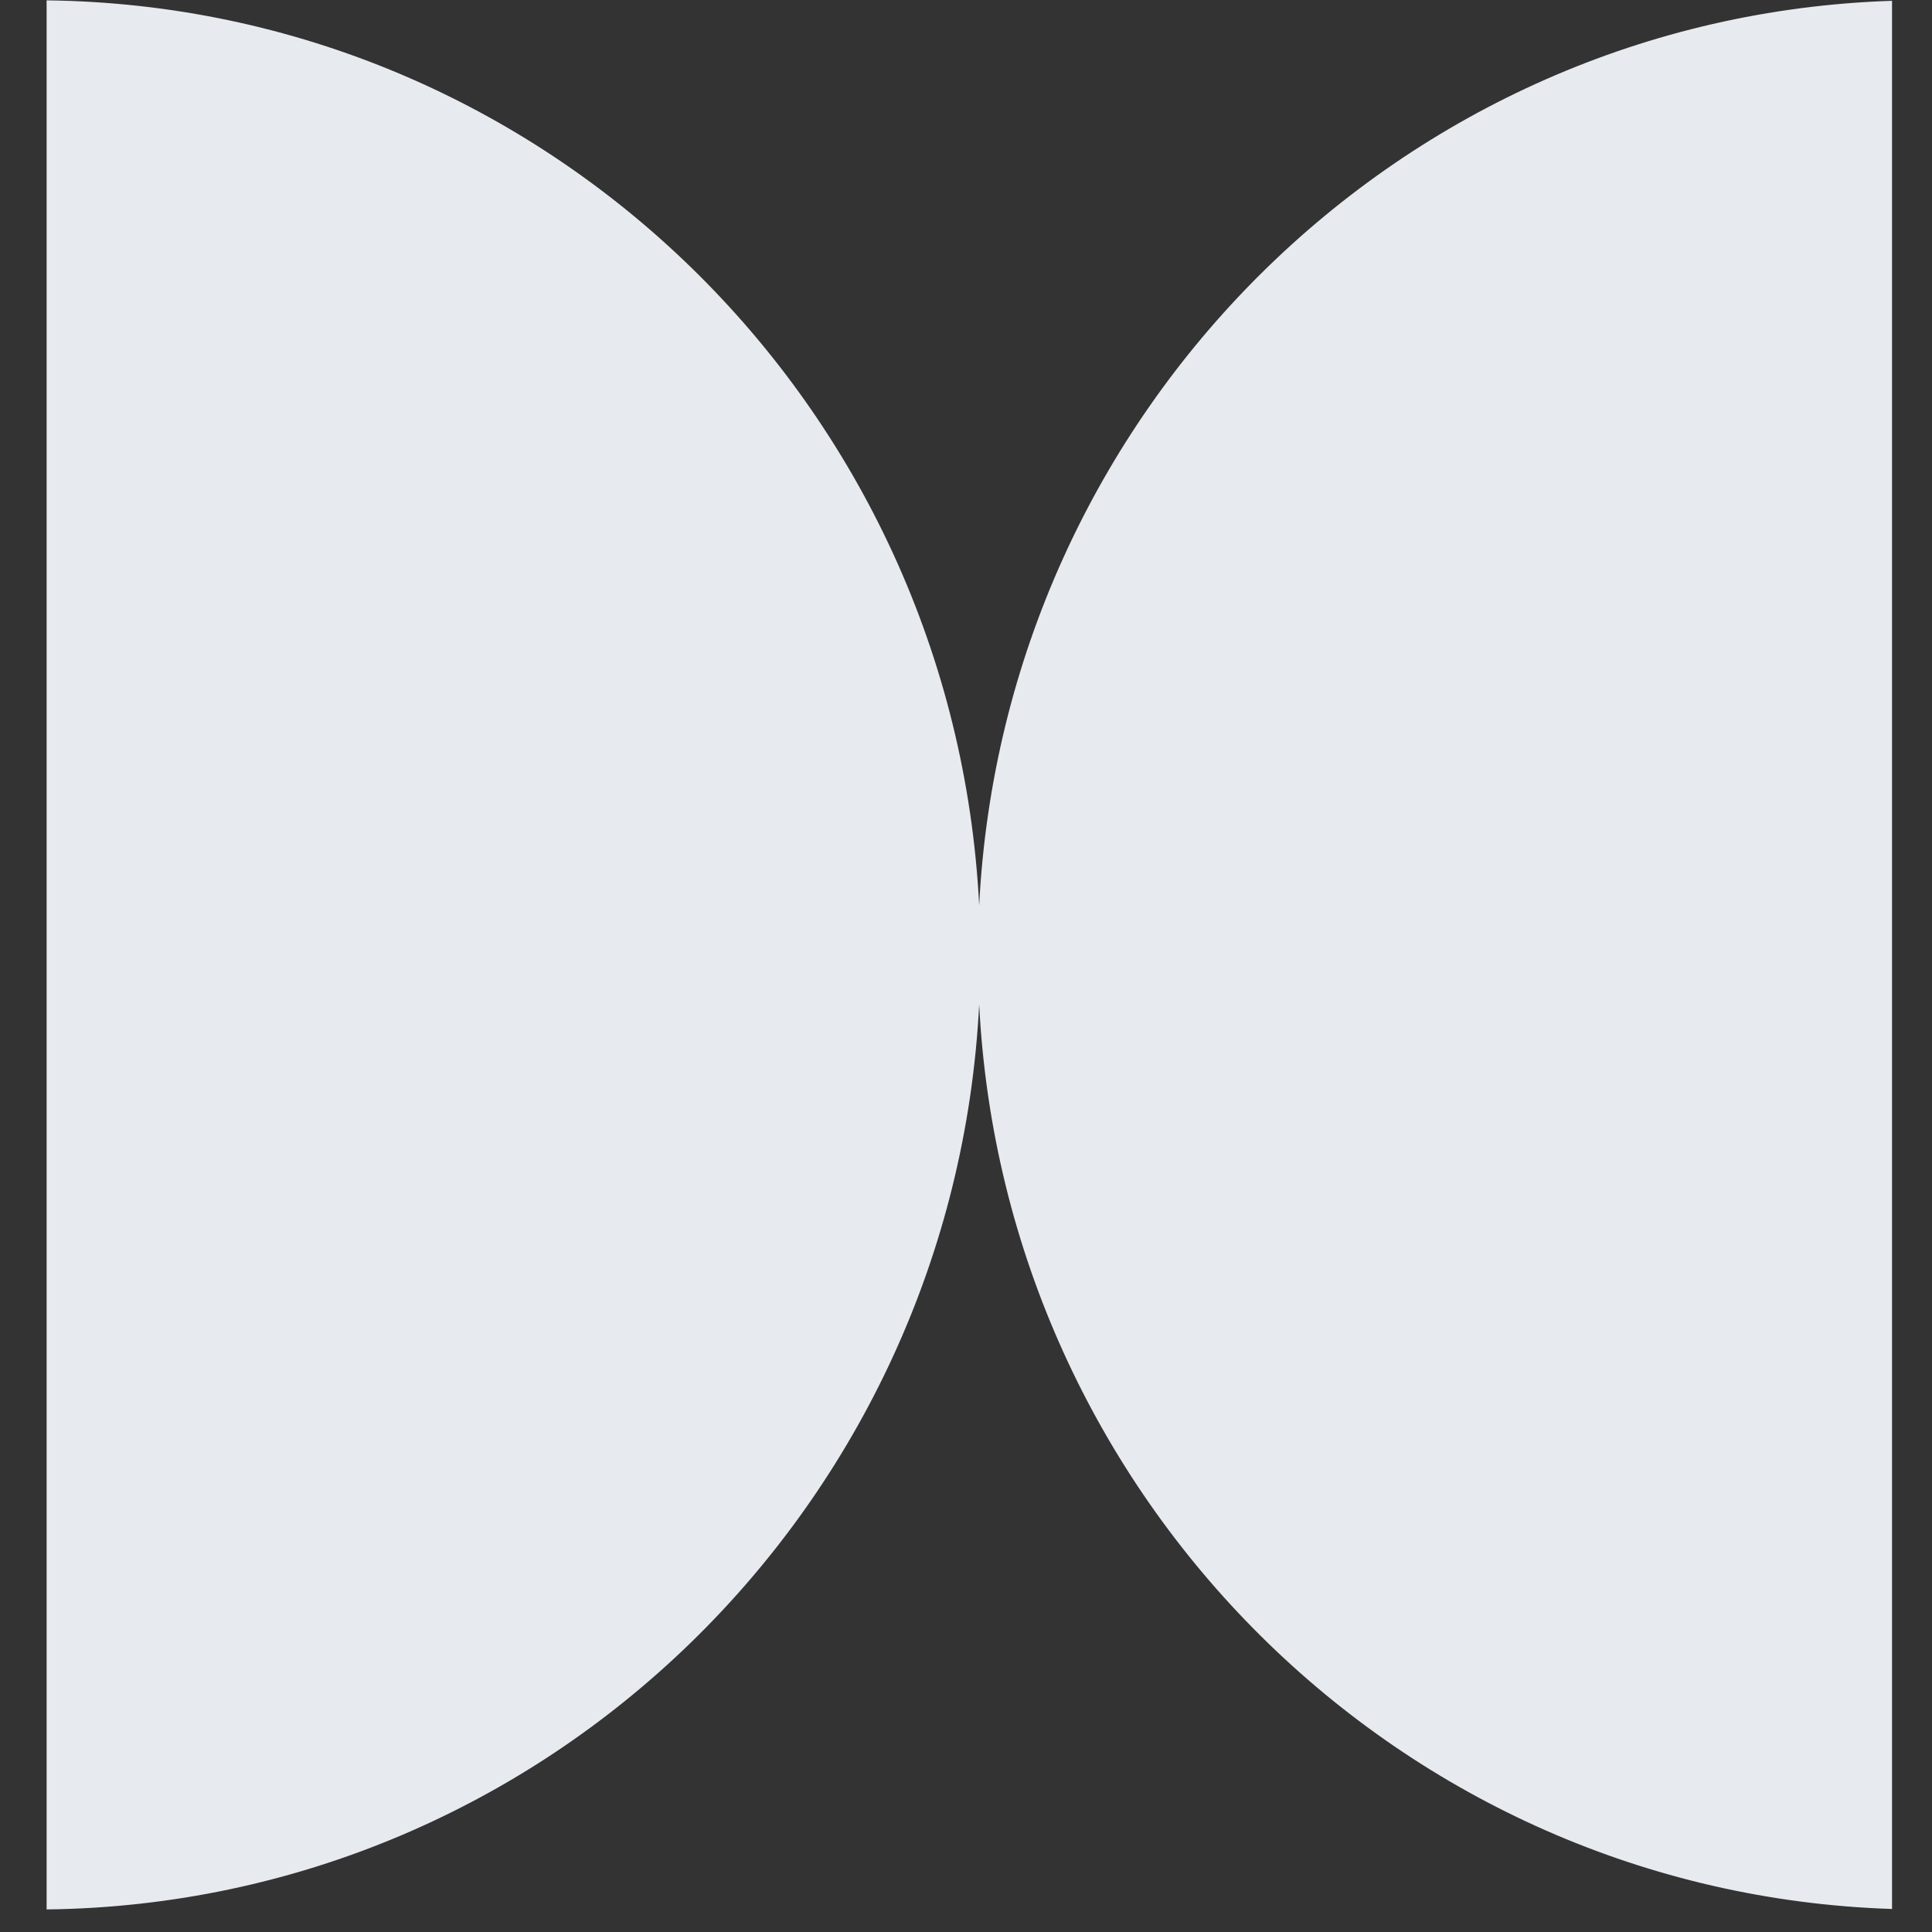
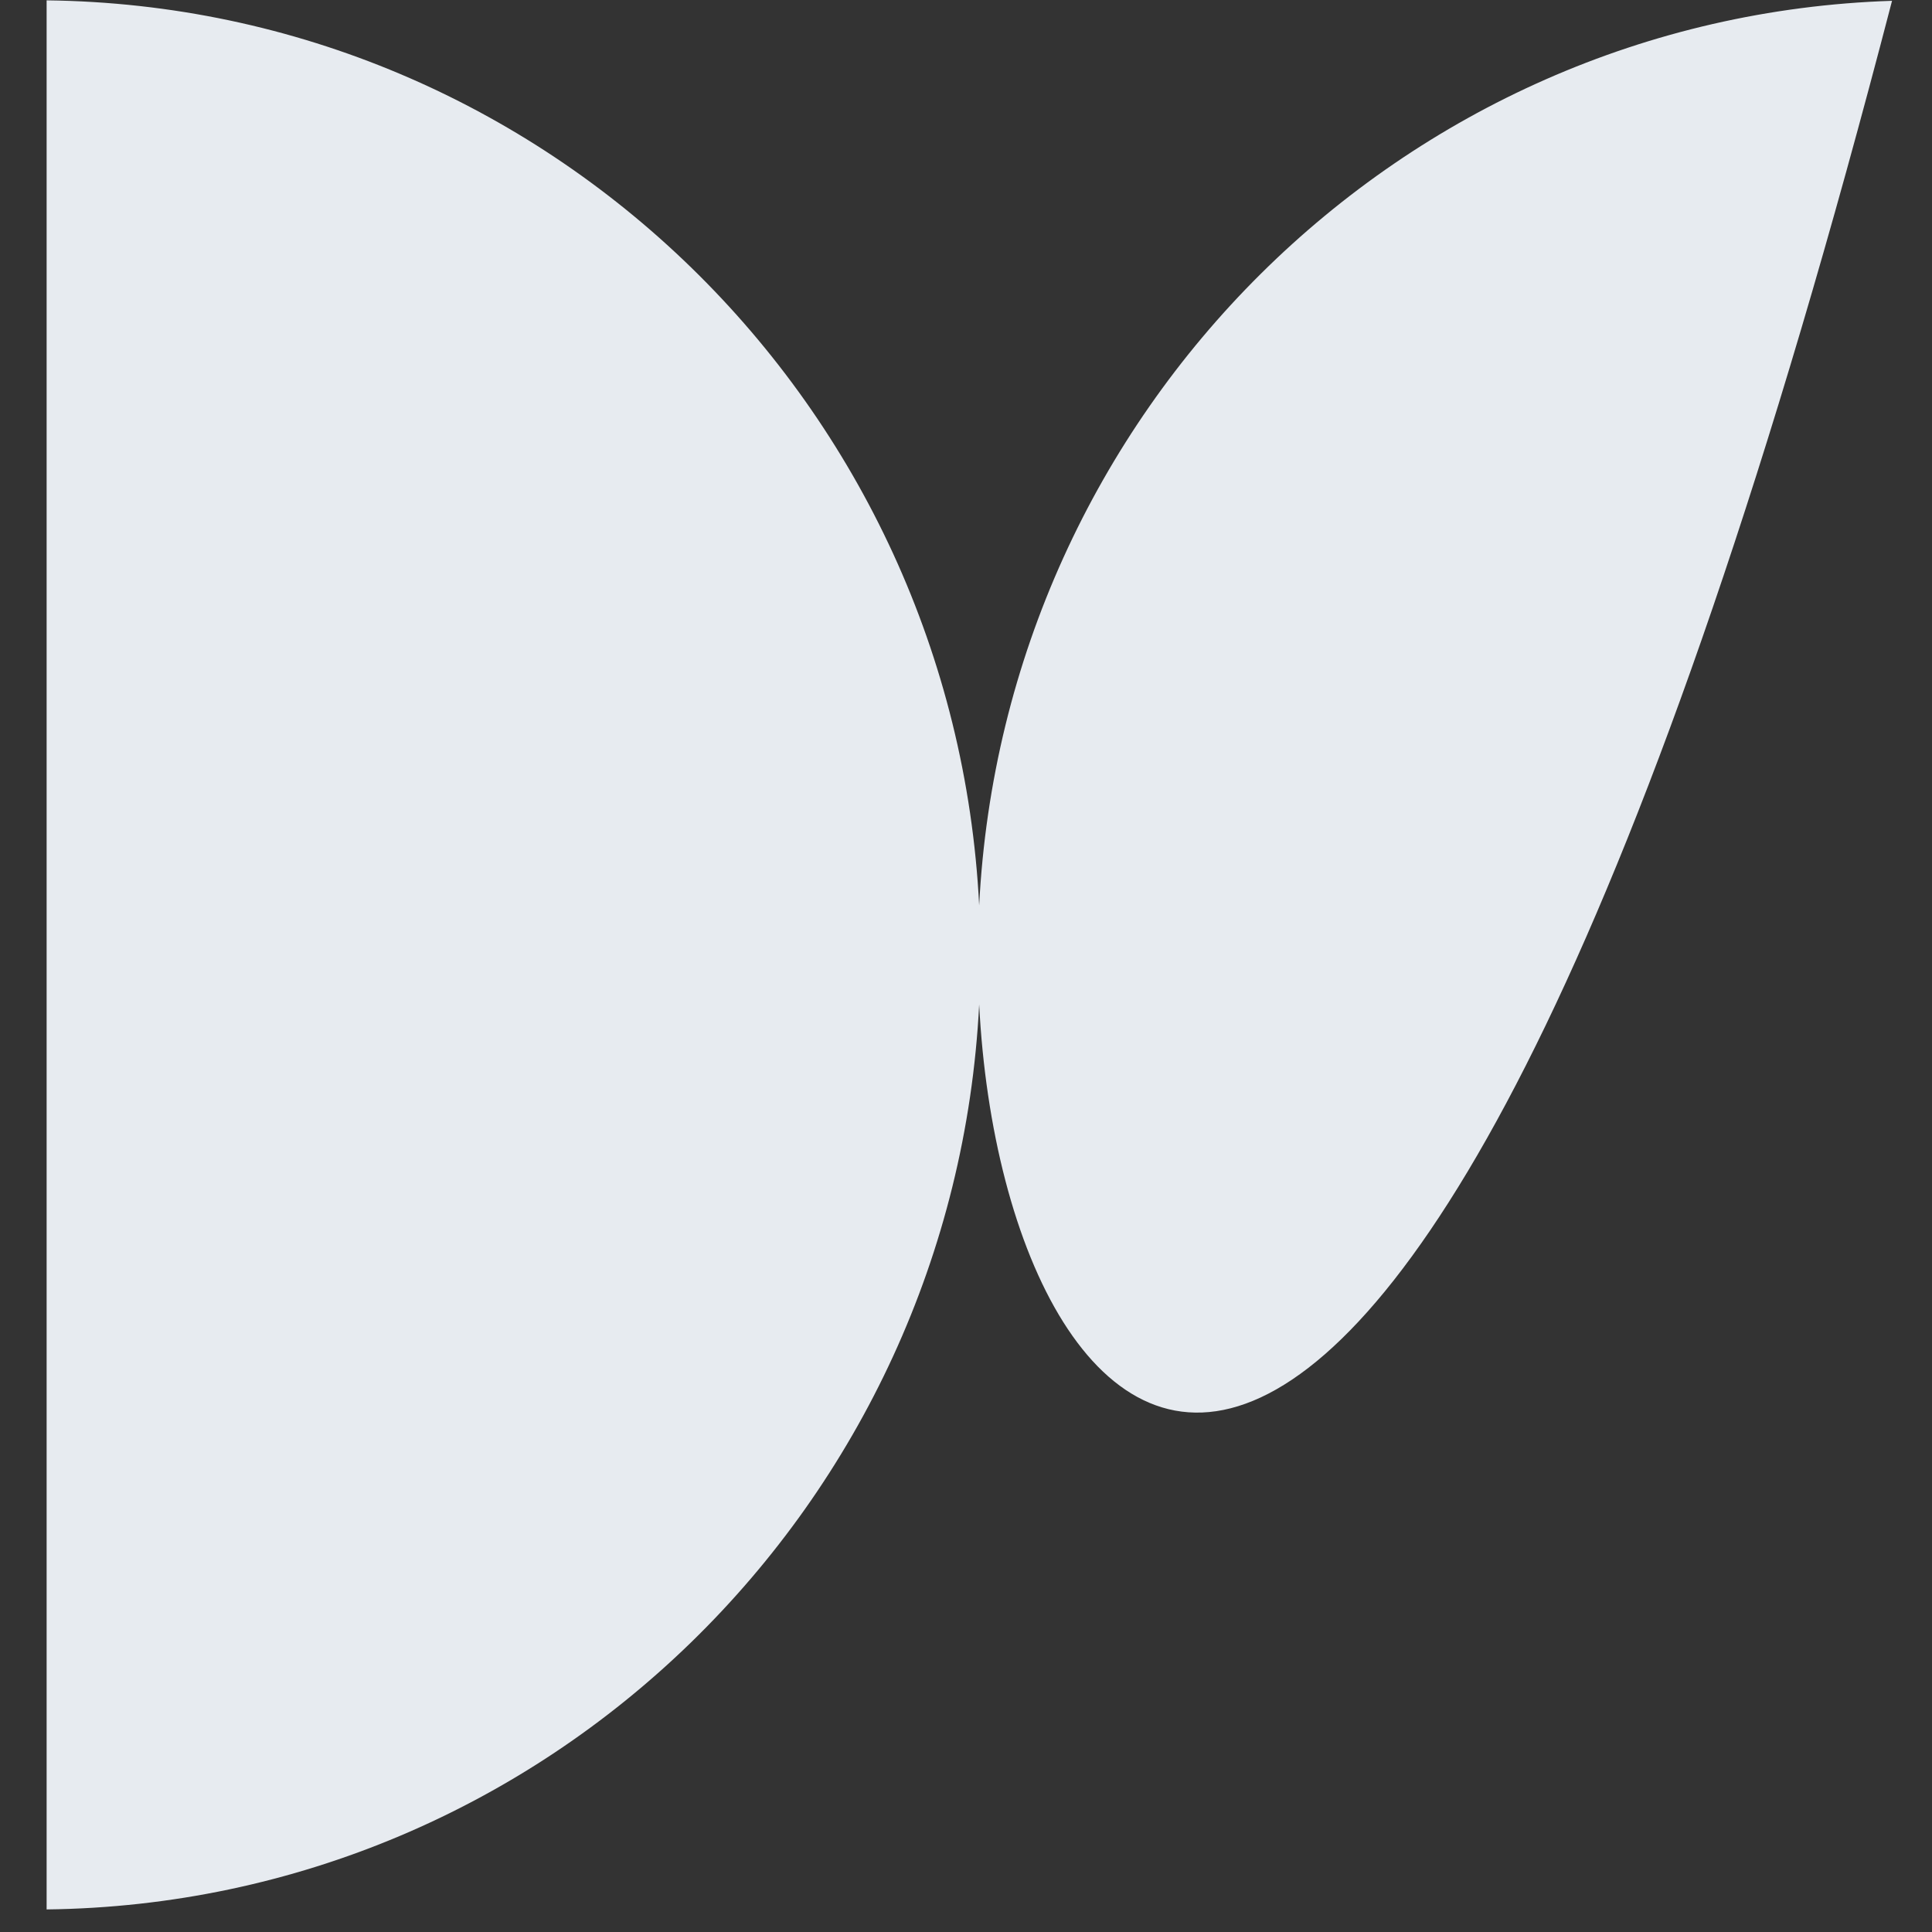
<svg xmlns="http://www.w3.org/2000/svg" width="38" height="38" viewBox="0 0 38 38" fill="none">
  <rect x="0" y="0" width="38" height="38" fill="#333333" stroke="none" />
-   <path fill-rule="evenodd" clip-rule="evenodd" d="M19.259 19.756C18.762 29.599 10.758 37.441 0.917 37.556V0.007C10.758 0.122 18.762 7.964 19.259 17.808C19.751 8.094 27.551 0.329 37.214 0.016V37.547C27.551 37.234 19.751 29.47 19.259 19.756Z" fill="#E7EBF0" />
+   <path fill-rule="evenodd" clip-rule="evenodd" d="M19.259 19.756C18.762 29.599 10.758 37.441 0.917 37.556V0.007C10.758 0.122 18.762 7.964 19.259 17.808C19.751 8.094 27.551 0.329 37.214 0.016C27.551 37.234 19.751 29.47 19.259 19.756Z" fill="#E7EBF0" />
</svg>